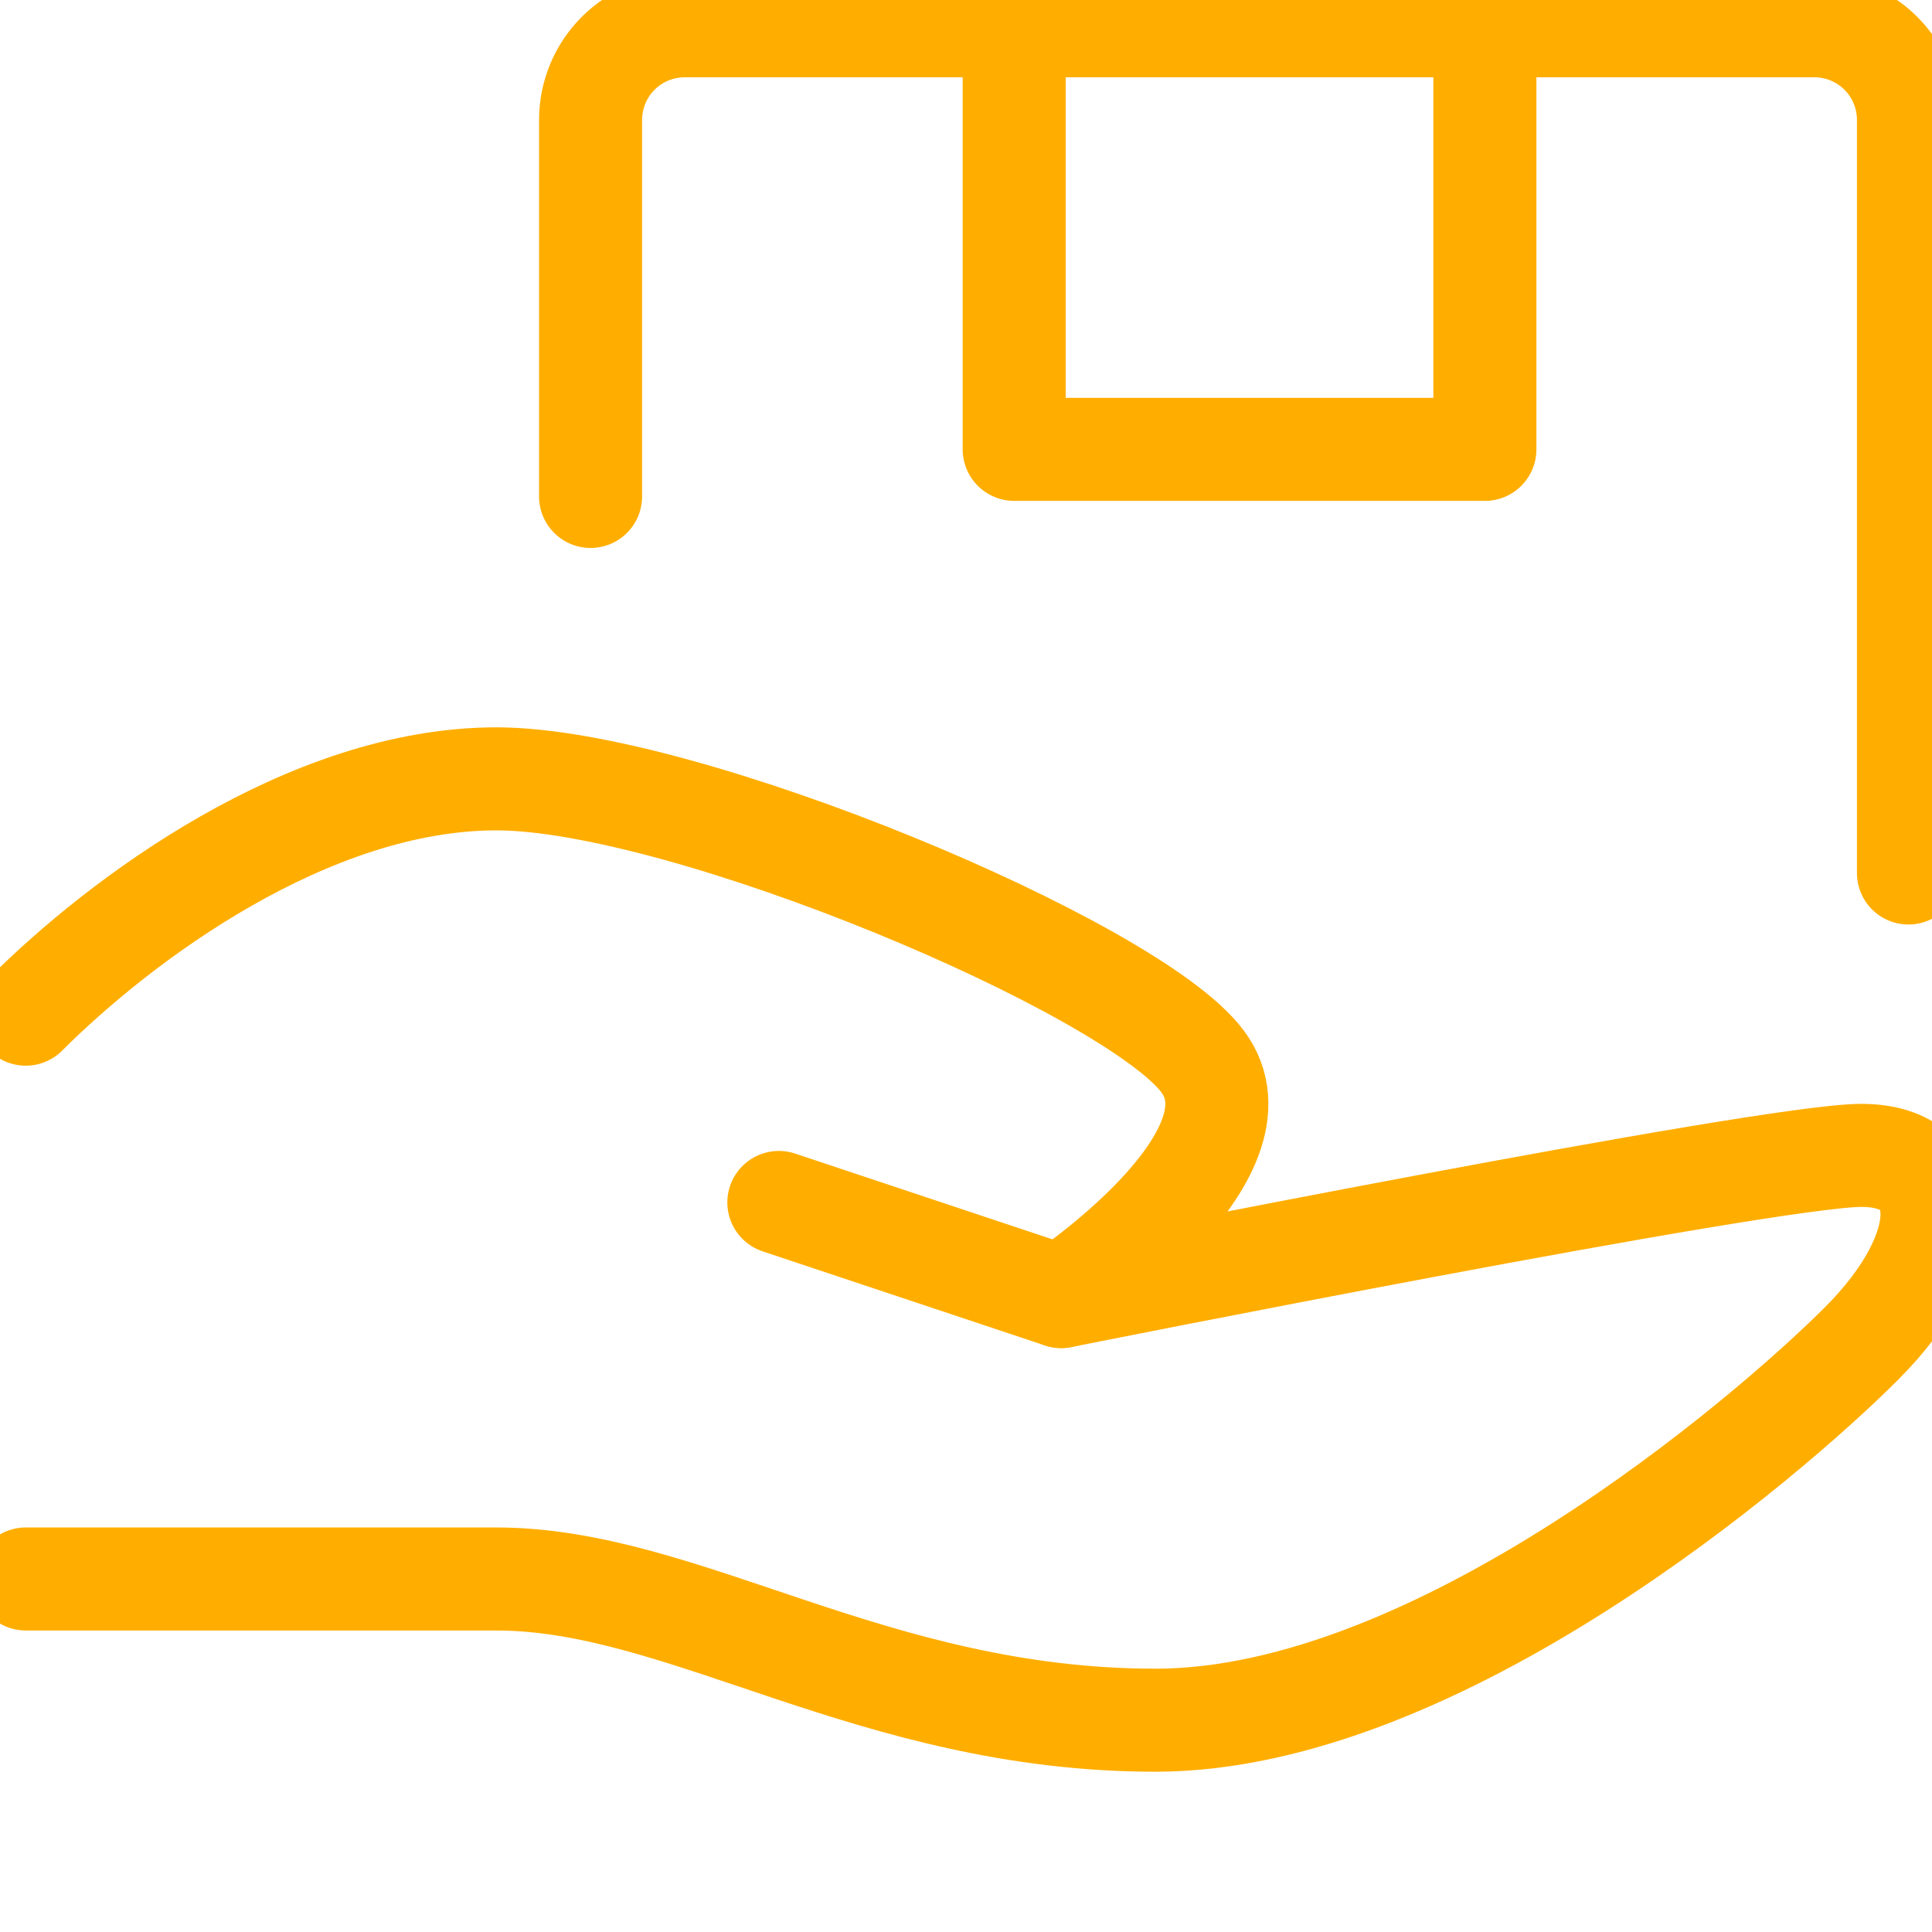
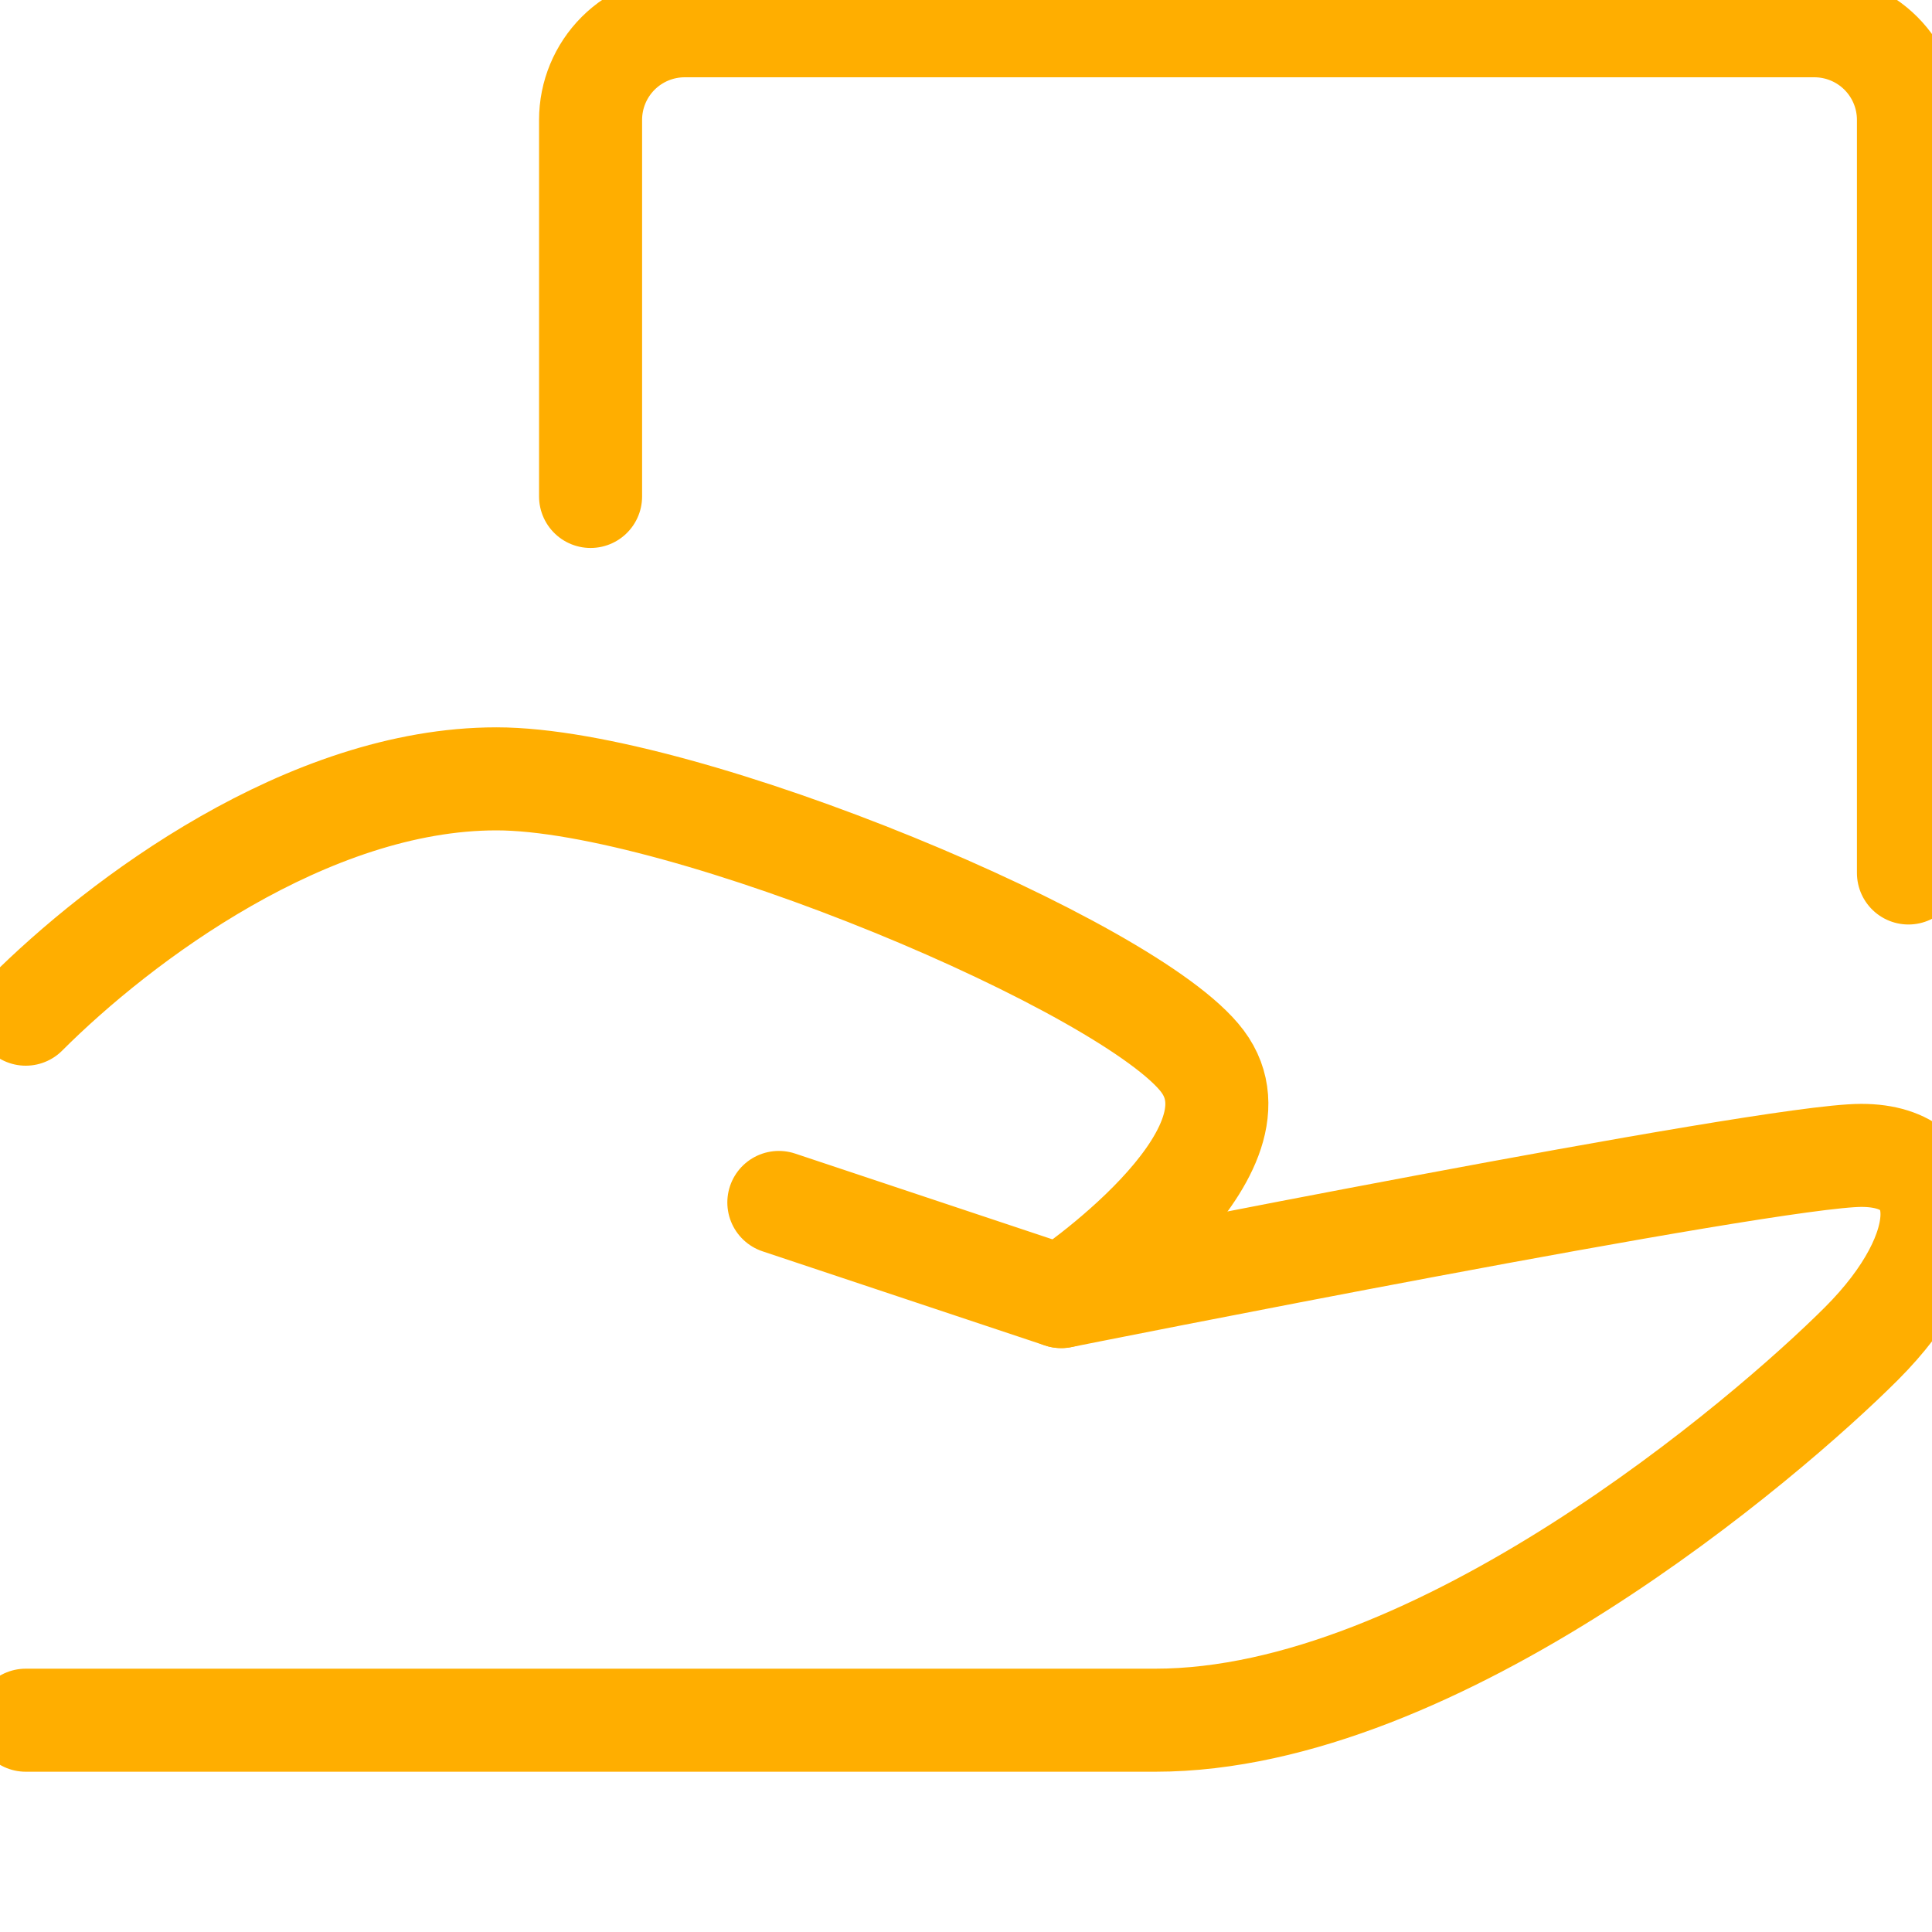
<svg xmlns="http://www.w3.org/2000/svg" width="75" height="75" viewBox="0 0 75 75" fill="none">
  <g clip-path="url(#clip0_7937_35701)">
-     <path d="M30.235 46.679L41.197 50.333C41.197 50.333 68.605 44.852 72.259 44.852C75.914 44.852 75.914 48.506 72.259 52.16C68.605 55.815 55.815 66.778 44.852 66.778C33.889 66.778 26.58 61.296 19.272 61.296H1" stroke="#FFAE00" stroke-width="4" stroke-linecap="round" stroke-linejoin="round" />
+     <path d="M30.235 46.679L41.197 50.333C41.197 50.333 68.605 44.852 72.259 44.852C75.914 44.852 75.914 48.506 72.259 52.16C68.605 55.815 55.815 66.778 44.852 66.778H1" stroke="#FFAE00" stroke-width="4" stroke-linecap="round" stroke-linejoin="round" />
    <path d="M1 39.37C4.654 35.716 11.963 30.235 19.272 30.235C26.58 30.235 43.938 37.543 46.679 41.197C49.42 44.852 41.197 50.333 41.197 50.333M22.926 19.272V4.654C22.926 3.685 23.311 2.756 23.996 2.07C24.682 1.385 25.611 1 26.58 1H70.432C71.401 1 72.331 1.385 73.016 2.07C73.701 2.756 74.086 3.685 74.086 4.654V33.889" stroke="#FFAE00" stroke-width="4" stroke-linecap="round" stroke-linejoin="round" />
-     <path d="M39.371 1H57.643V17.444H39.371V1Z" stroke="#FFAE00" stroke-width="4" stroke-linecap="round" stroke-linejoin="round" />
  </g>
  <defs>
    <clipPath id="clip0_7937_35701">
      <rect width="75" height="75" fill="white" />
    </clipPath>
  </defs>
</svg>